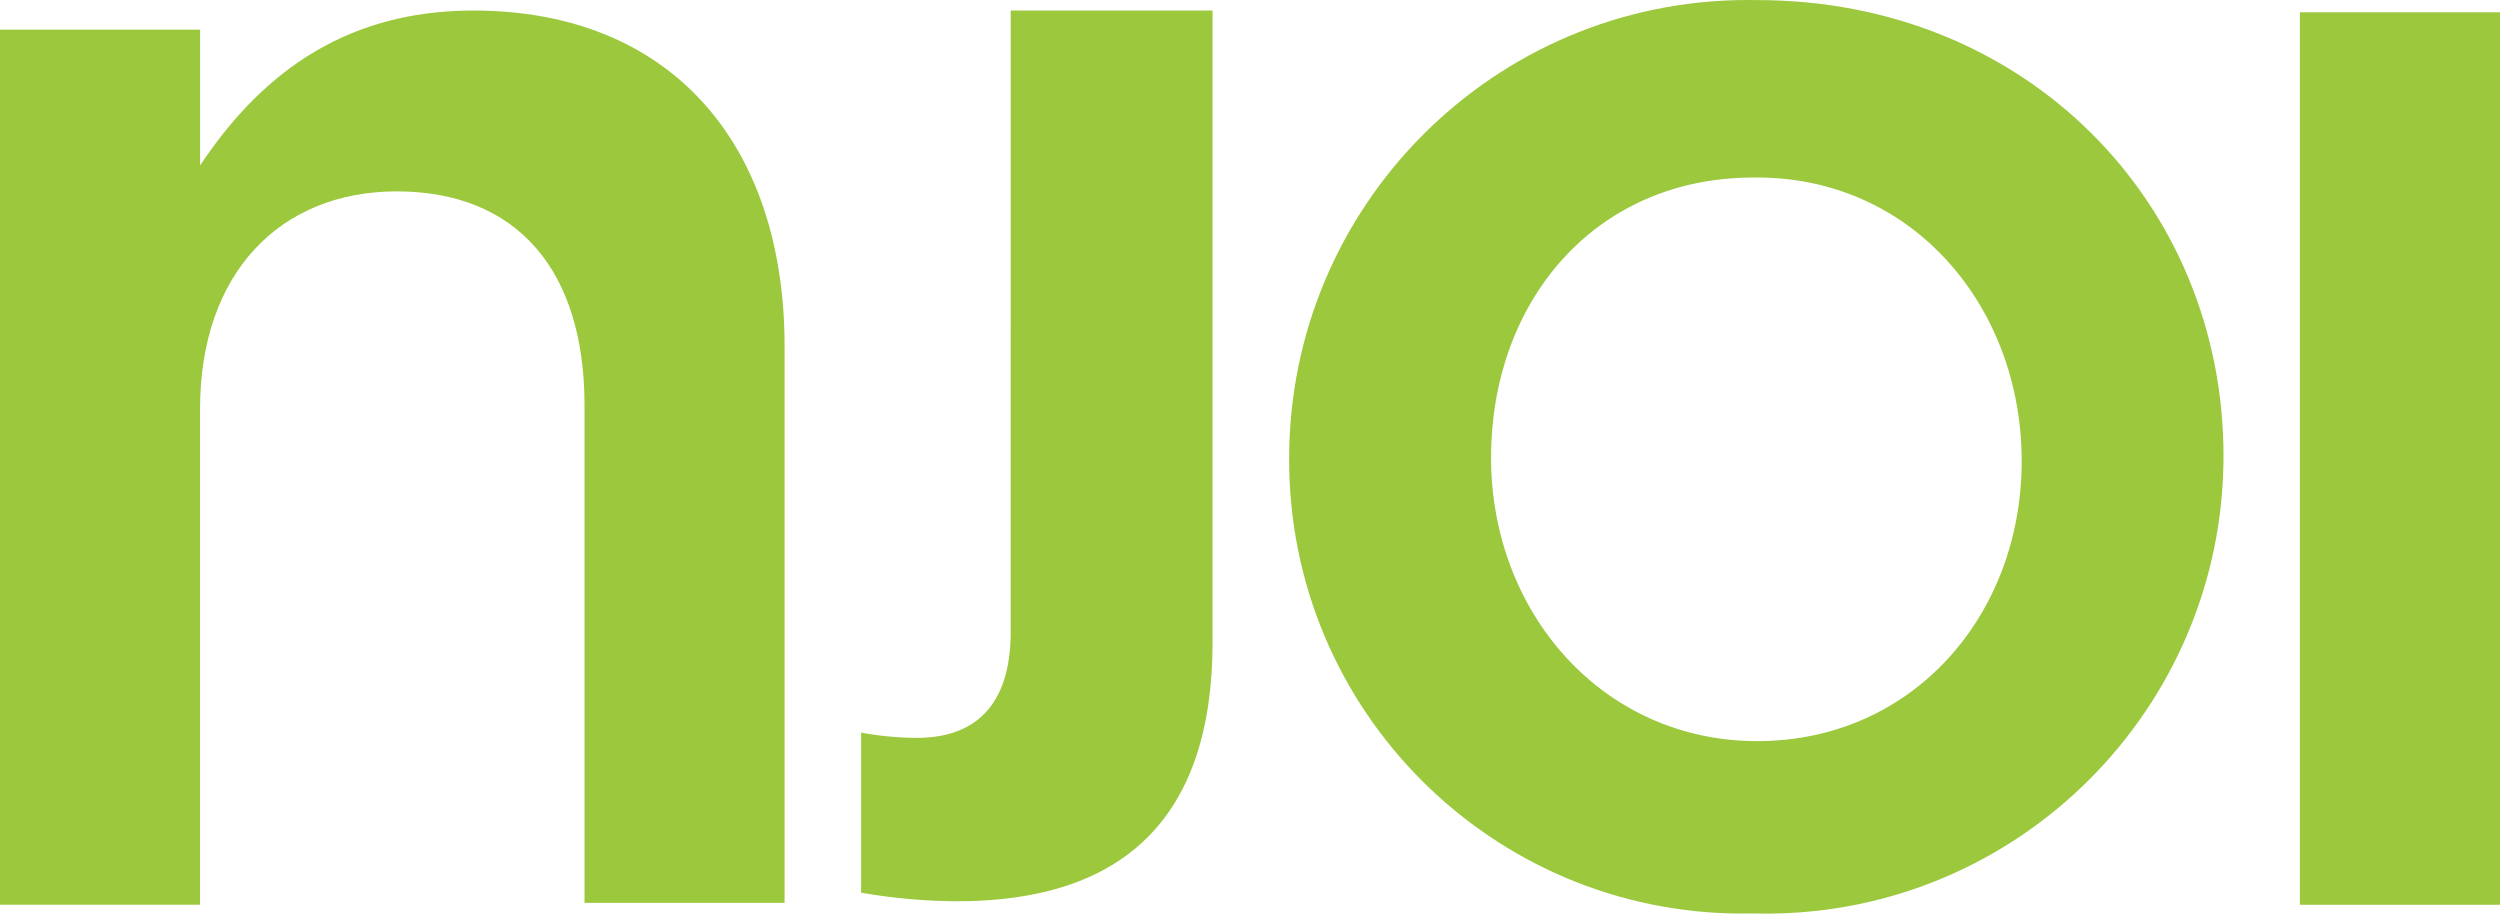
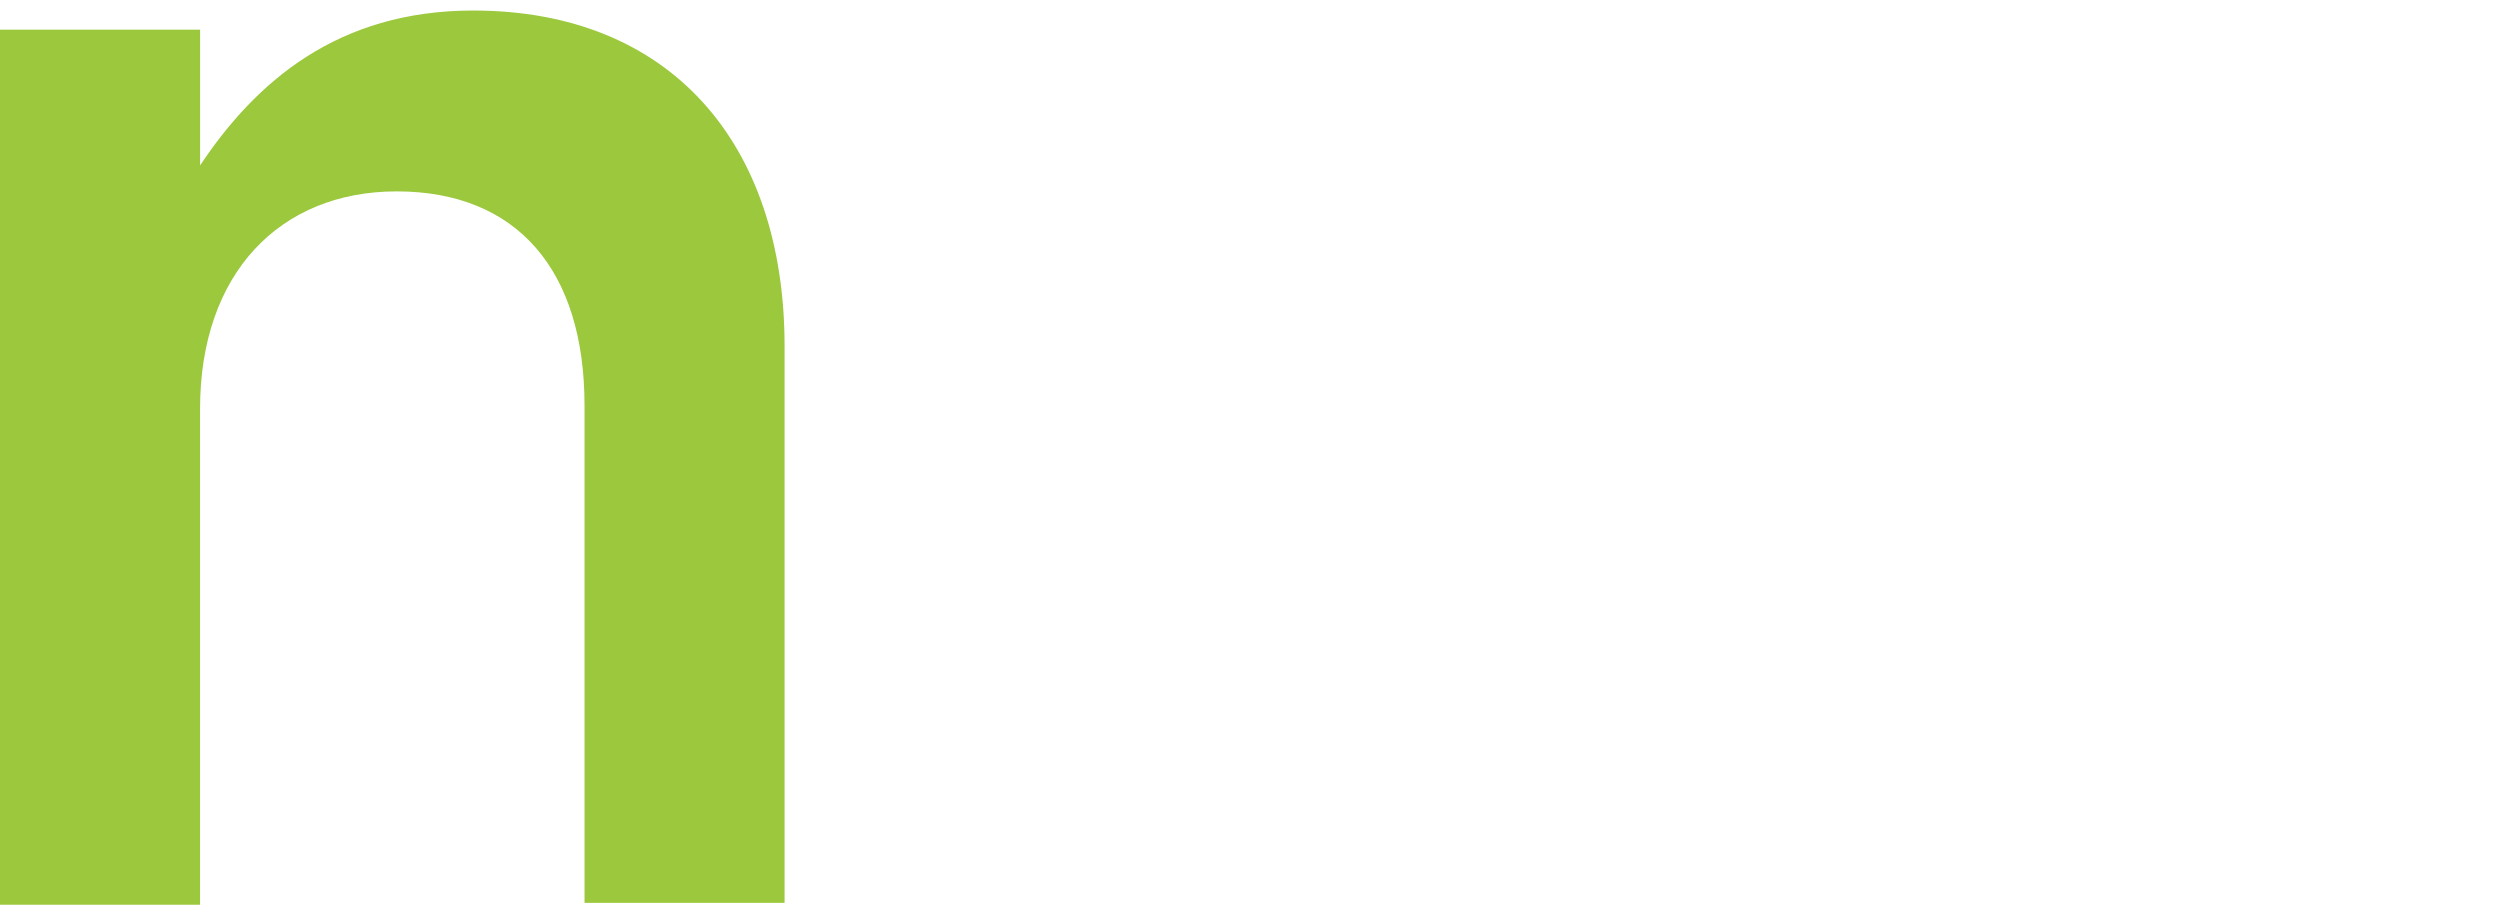
<svg xmlns="http://www.w3.org/2000/svg" viewBox="0 0 538.98 196.97" height="196.97" width="538.98" id="a">
  <defs>
    <style>.g{fill:#9bc83c;}</style>
  </defs>
  <g id="b">
    <path d="m43.14,195.06H0V6.4h43.14v29.26C55.14,17.66,72.76,2.27,102.02,2.27c42.39,0,67.13,28.5,67.13,72.39v119.99h-43.13v-107.24c0-29.25-14.63-46.15-40.51-46.15-25.13.02-42.38,17.62-42.38,46.9v106.9h.01Z" class="g" id="c" />
-     <path d="m261.42,2.27v136.15c0,38.26-19.51,55.89-55.14,55.89-6.91-.04-13.81-.66-20.63-1.85v-34.51c3.96.73,7.97,1.11,12,1.13,12,0,20.25-6.37,20.25-22.88V2.27h43.52Z" class="g" id="d" />
-     <path d="m378.07,196.93c-53.98,1.31-98.8-41.39-100.11-95.37-.02-.84-.03-1.68-.03-2.52-.09-54.61,44.1-98.95,98.71-99.04.74,0,1.47,0,2.21.02,58.14,0,100.52,43.88,100.52,98.27s-44.16,98.67-98.65,98.68c-.88,0-1.76,0-2.64-.03h0Zm0-158.66c-34.51,0-56.61,27.01-56.61,60.38s24,61.13,57.39,61.13,57.01-27.01,57.01-60.38-23.65-61.51-57.79-61.13h0Z" class="g" id="e" />
-     <path d="m495.84,195.06V2.65h43.14v192.41h-43.14,0Z" class="g" id="f" />
  </g>
</svg>